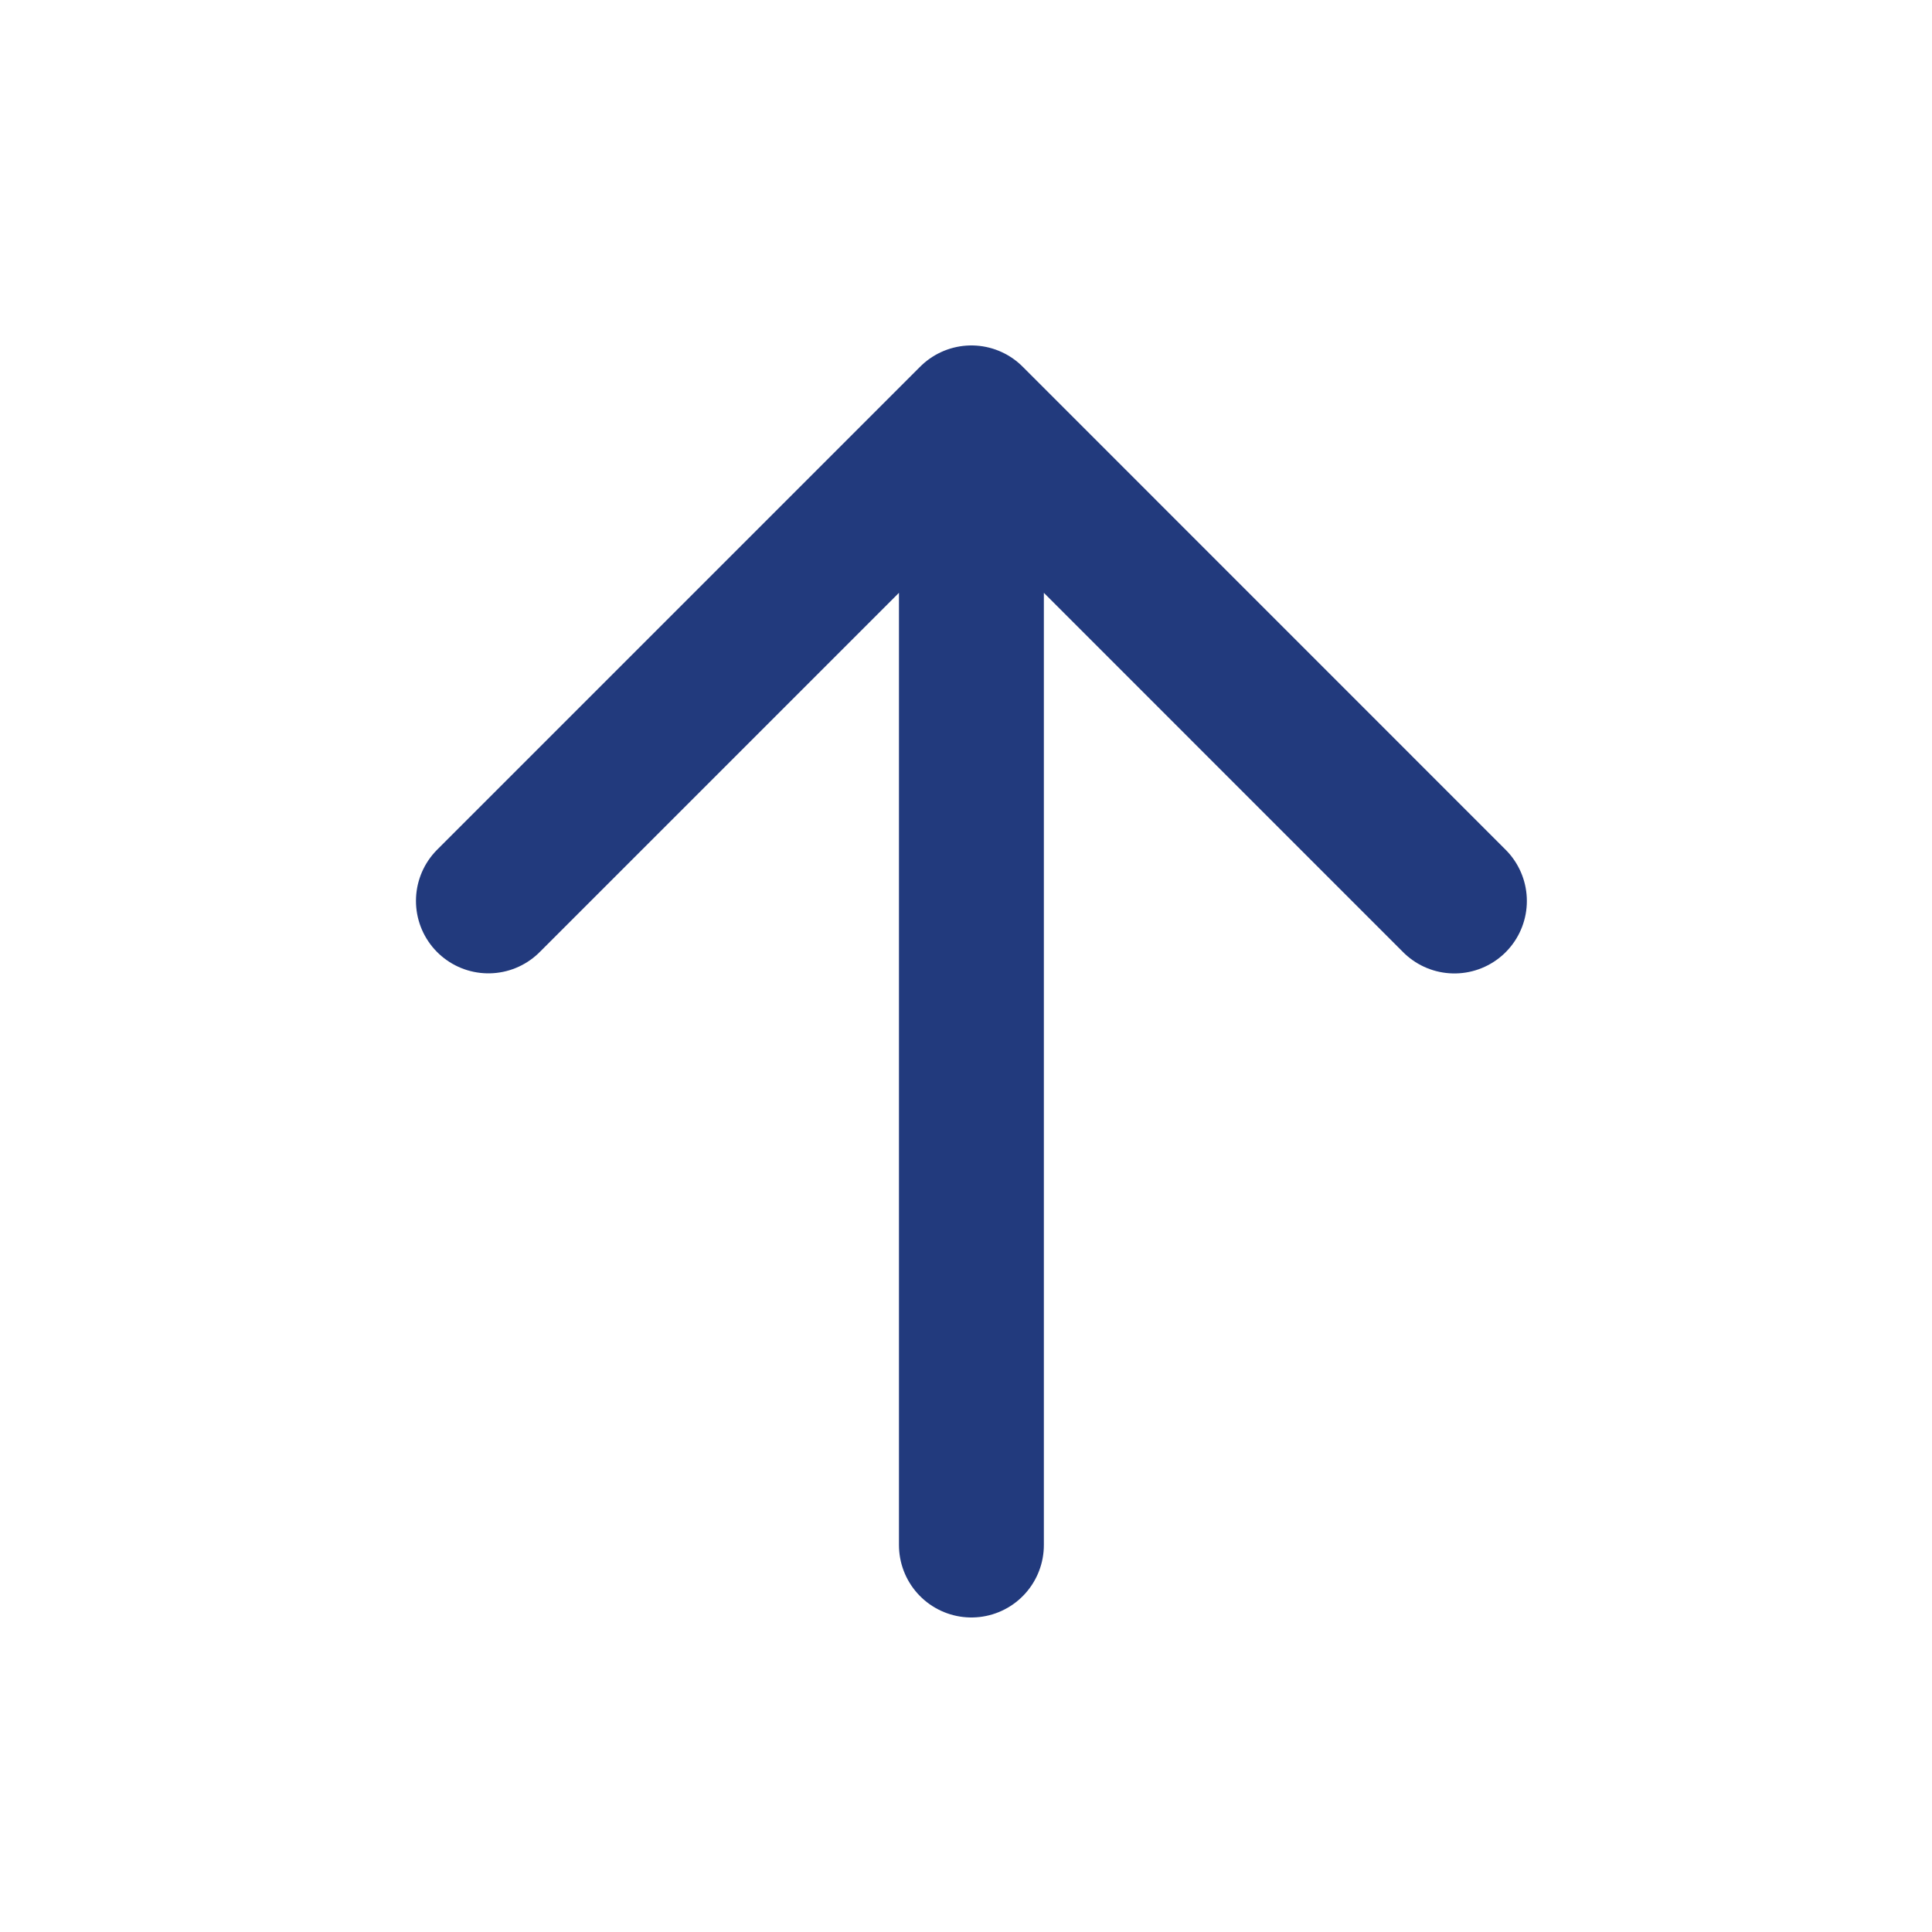
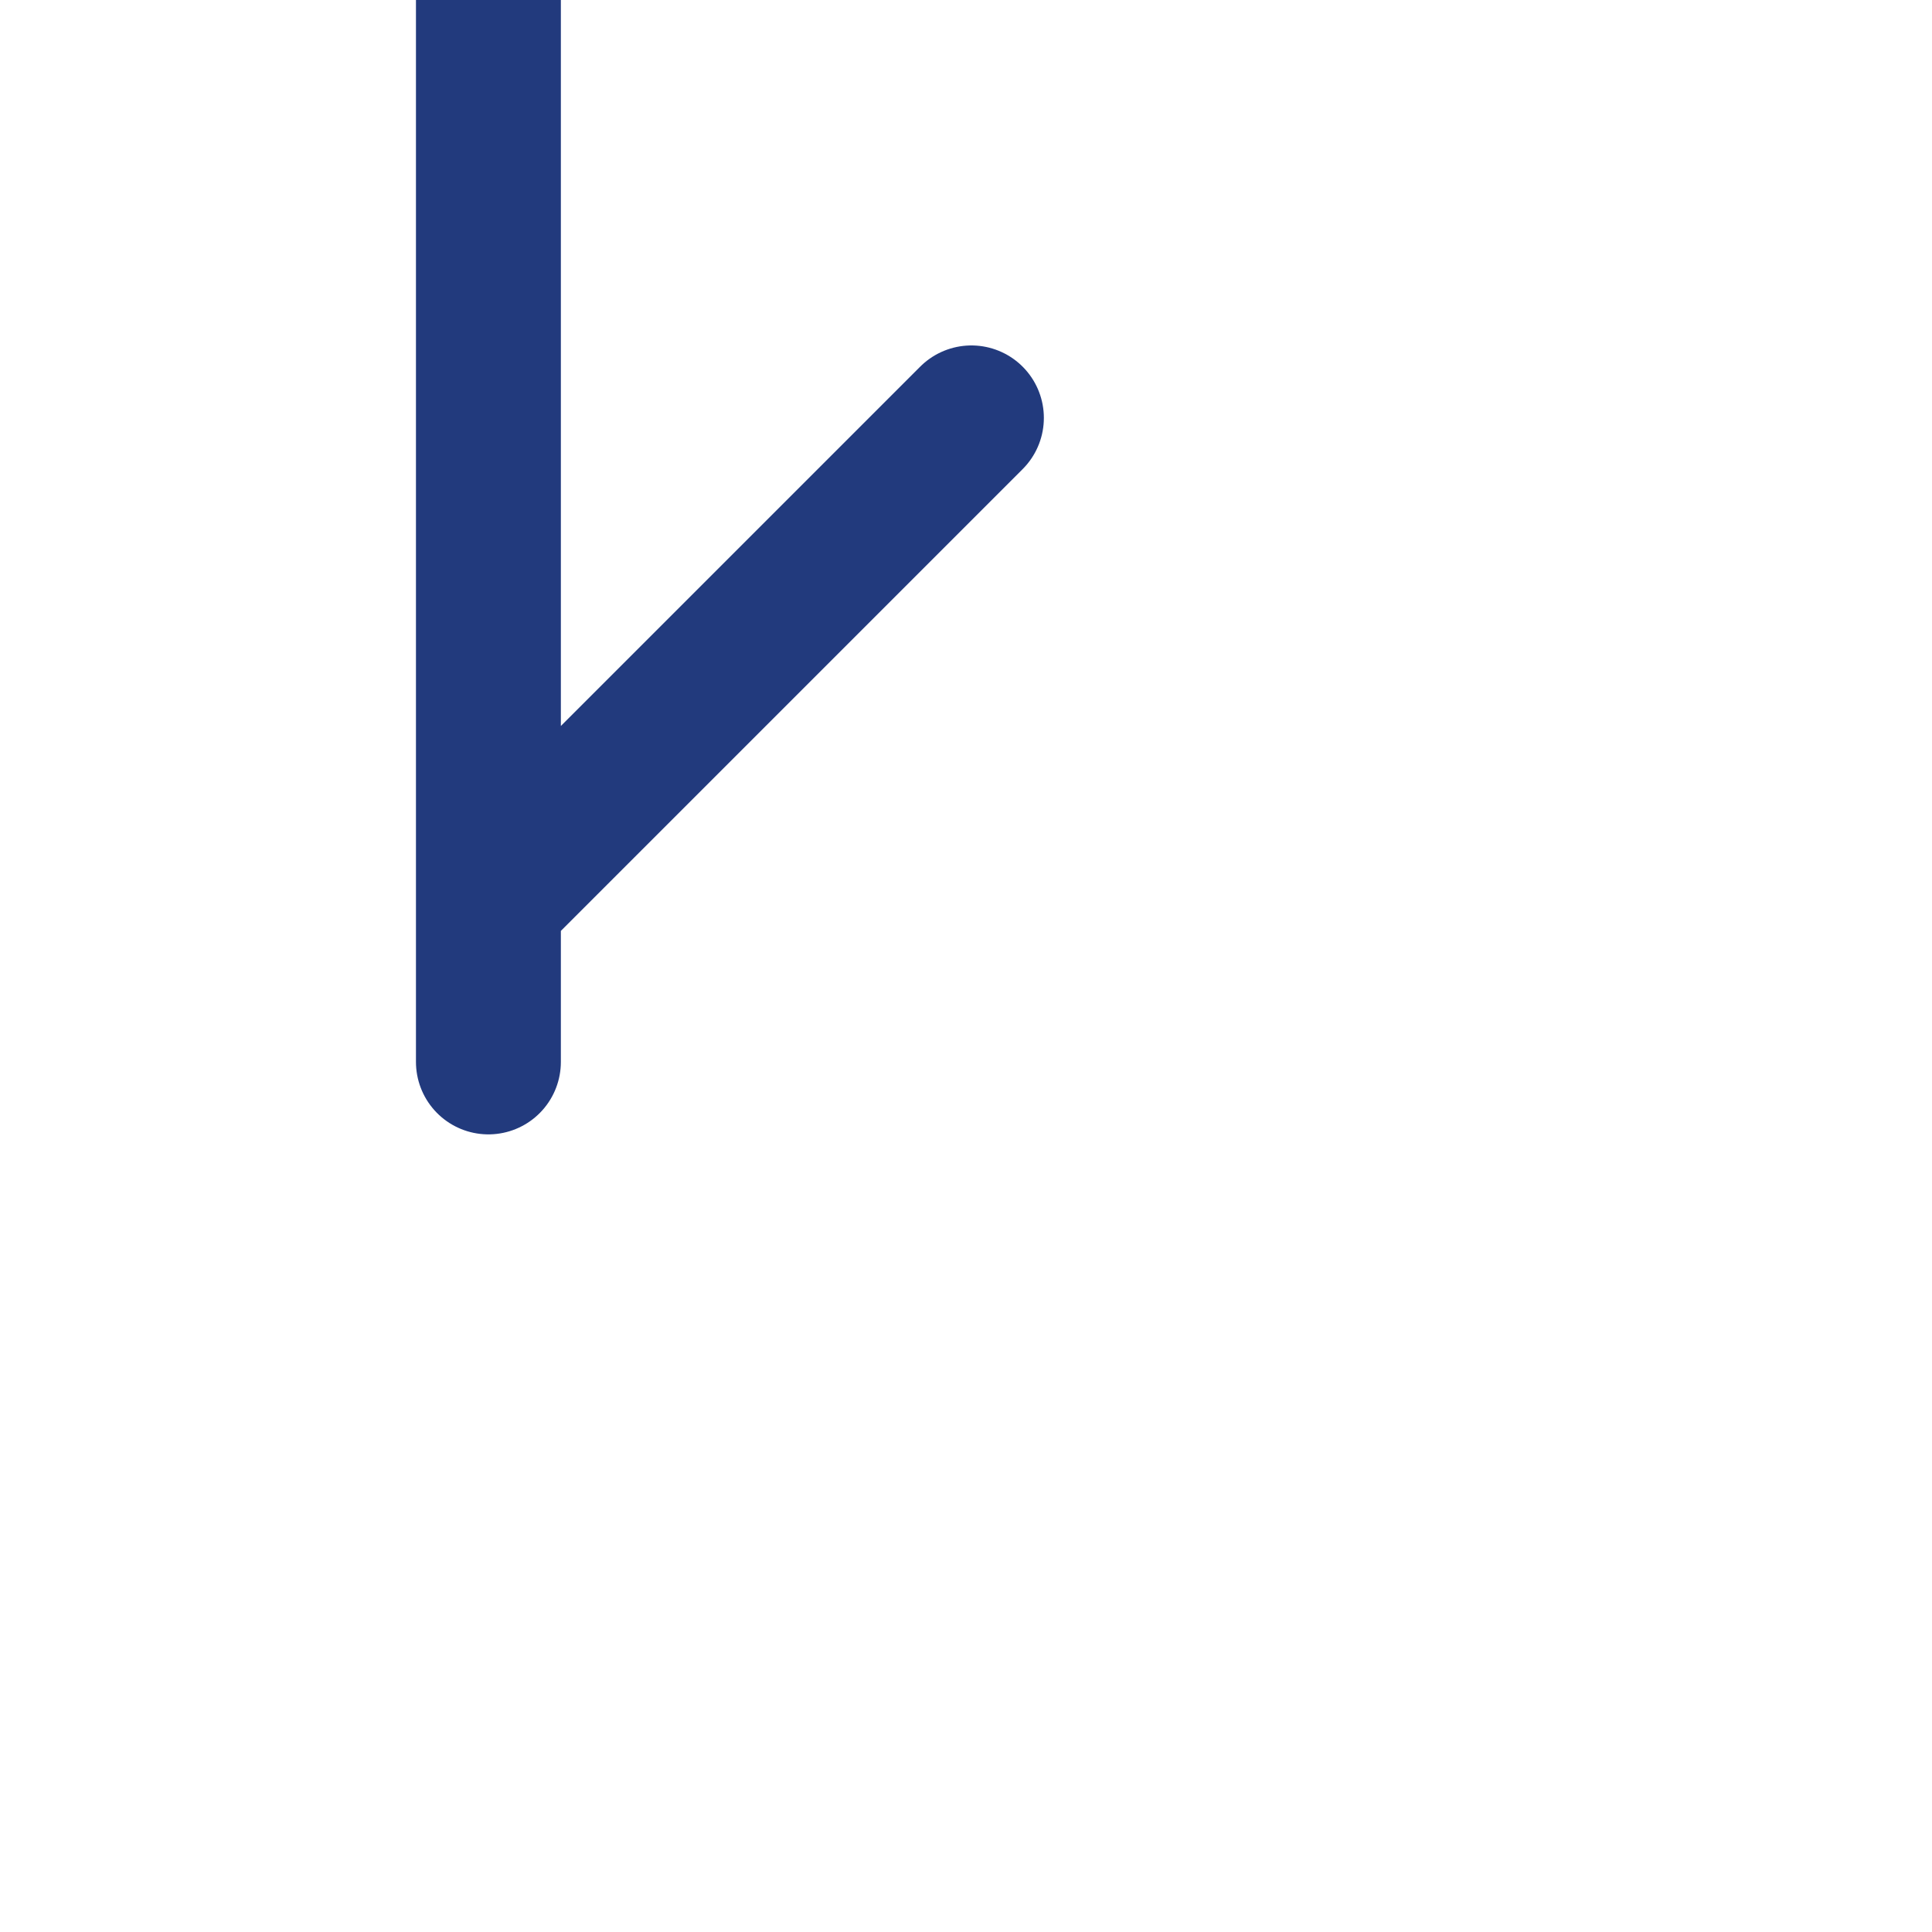
<svg xmlns="http://www.w3.org/2000/svg" width="20" height="20" fill="none">
-   <path stroke="#223A7D" stroke-linecap="round" stroke-linejoin="round" stroke-width="1.5" d="m5.056 9.326 5-5m0 0 5 5.001m-5-5v11.667" />
+   <path stroke="#223A7D" stroke-linecap="round" stroke-linejoin="round" stroke-width="1.5" d="m5.056 9.326 5-5m-5-5v11.667" />
</svg>